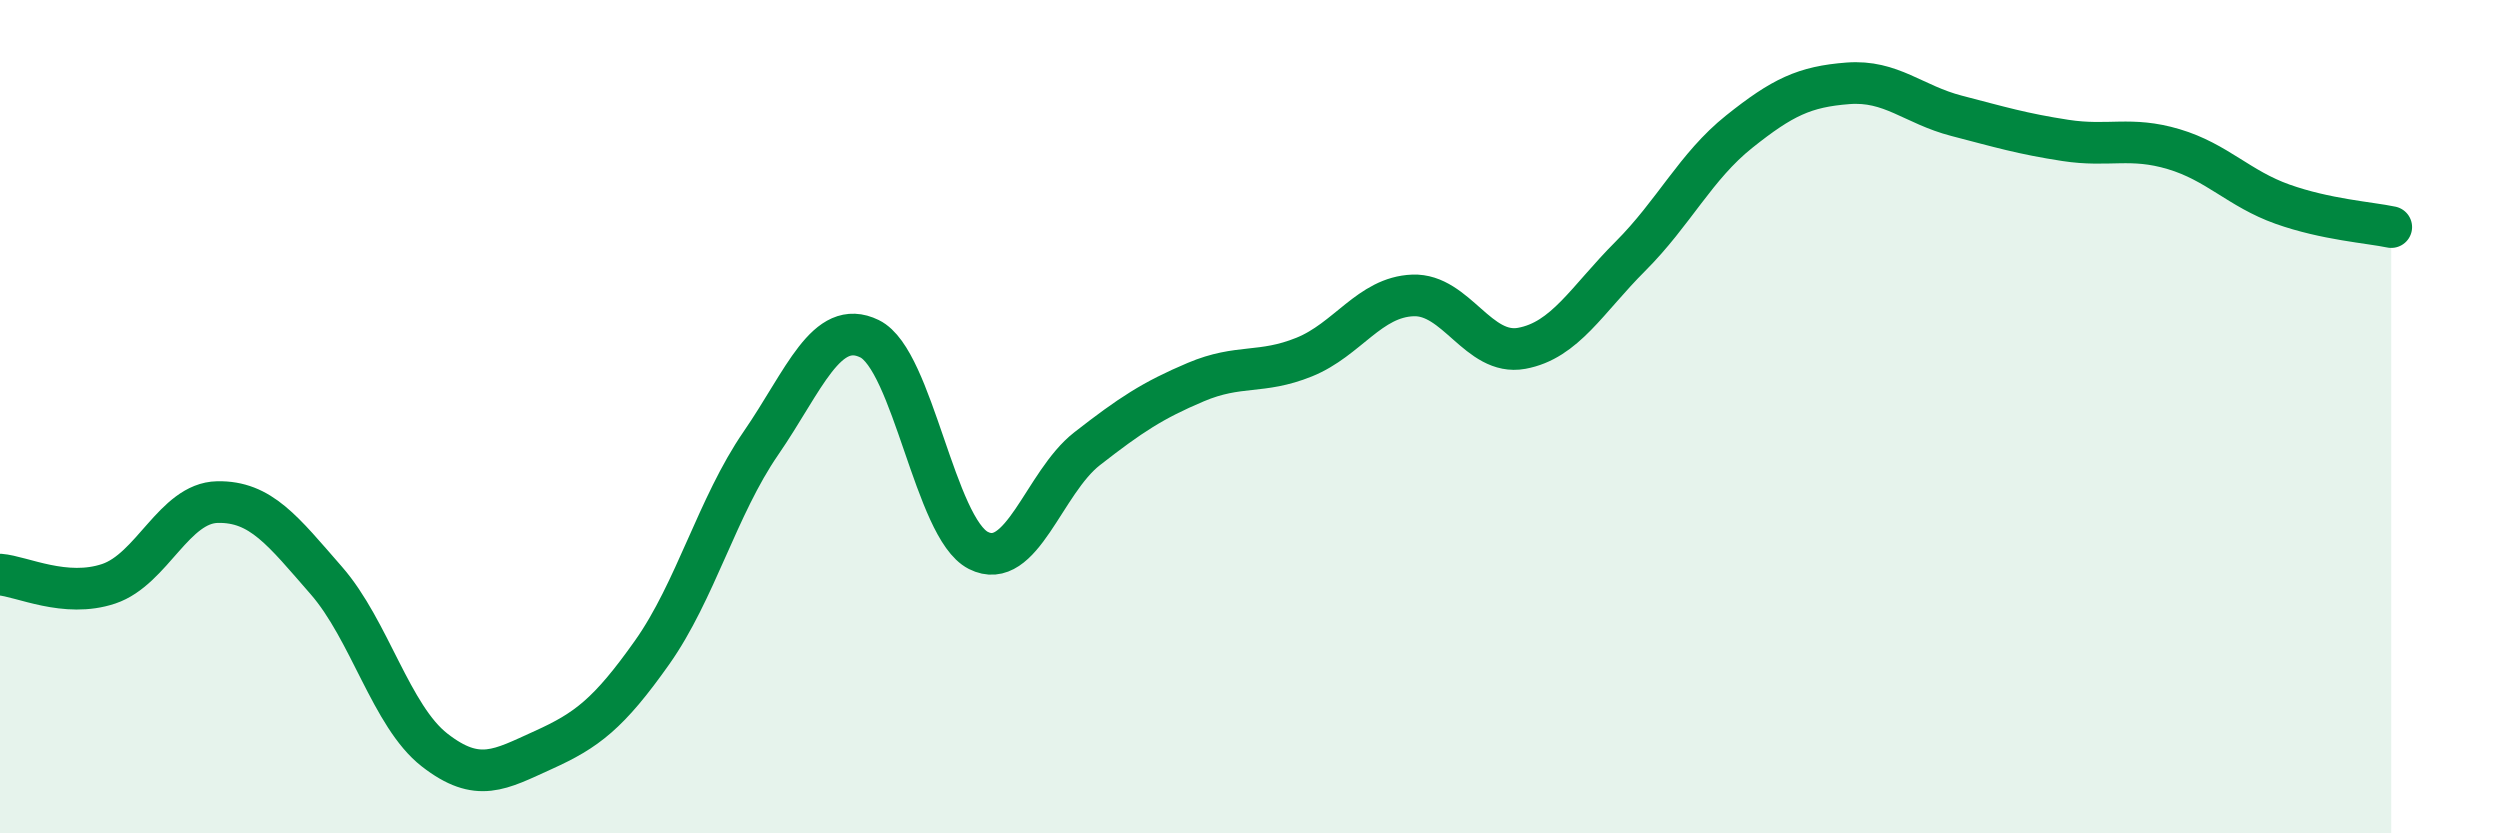
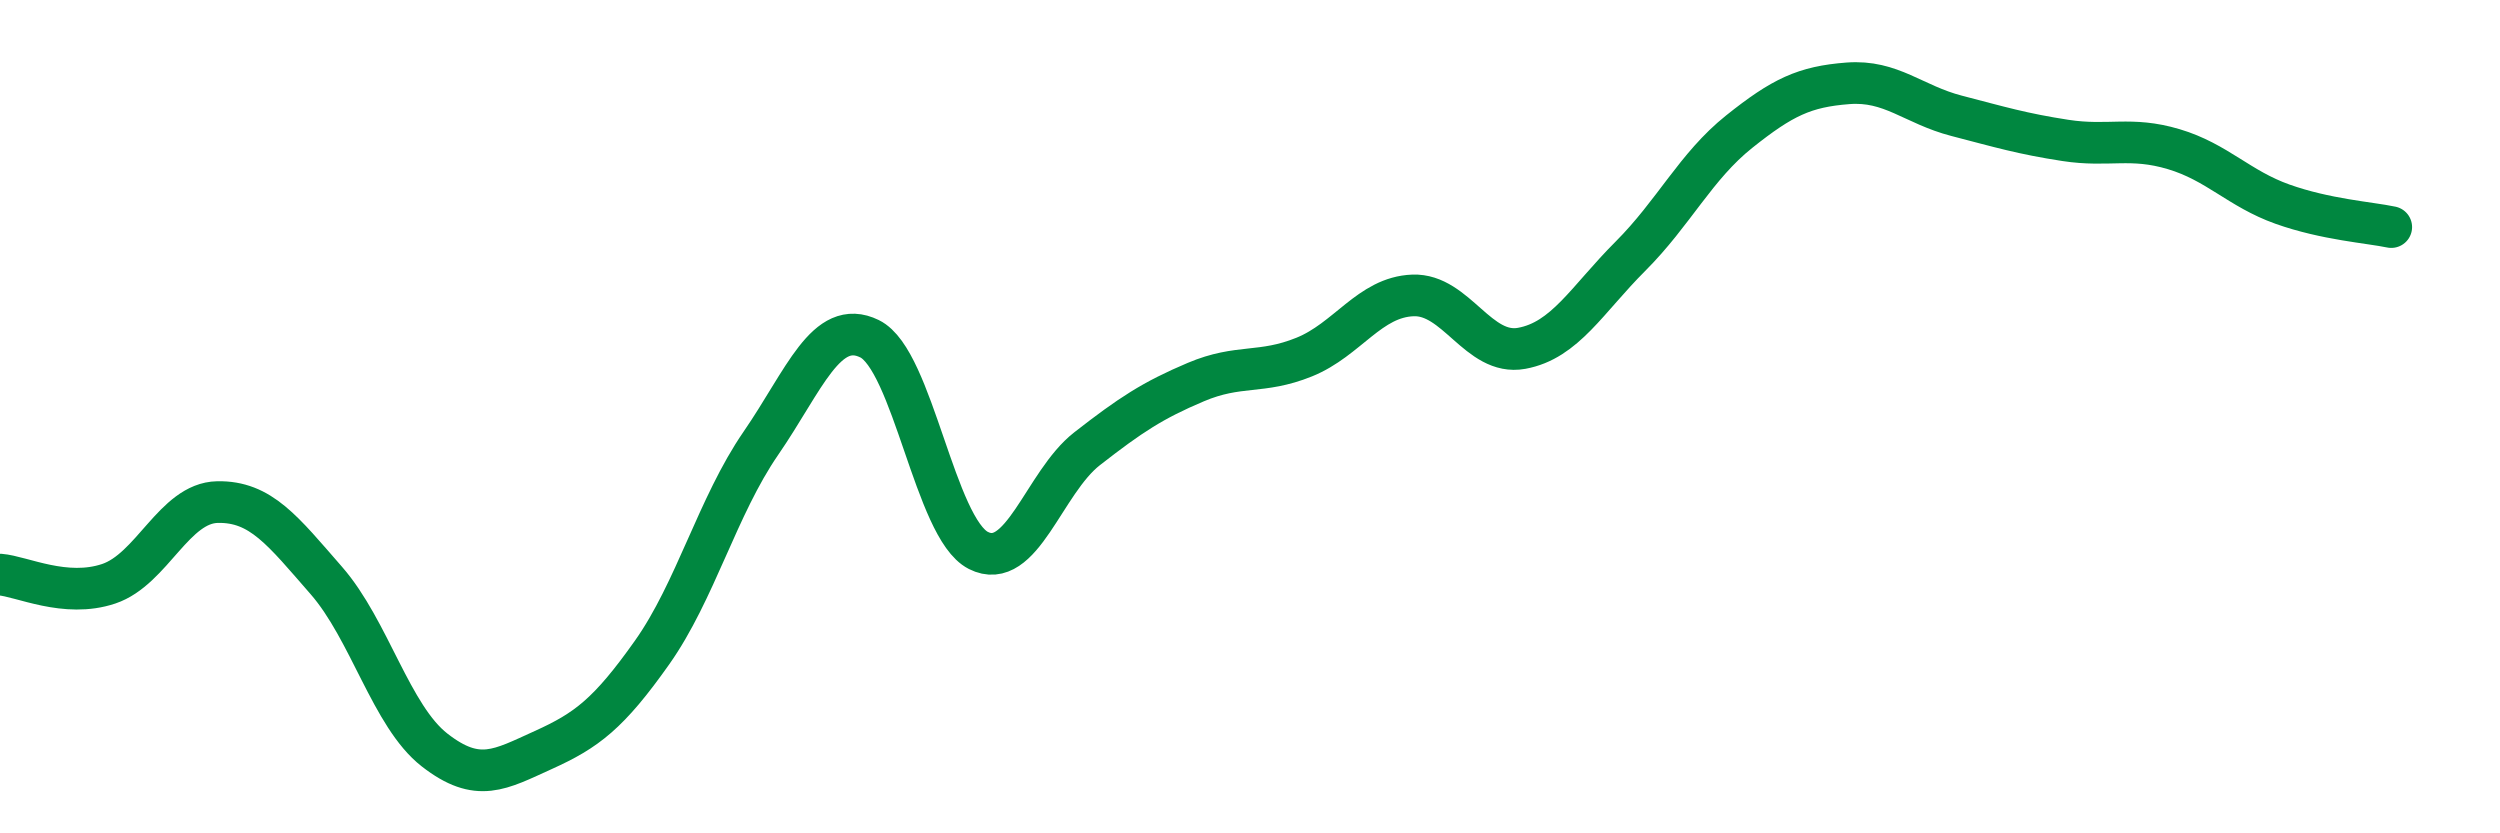
<svg xmlns="http://www.w3.org/2000/svg" width="60" height="20" viewBox="0 0 60 20">
-   <path d="M 0,13.79 C 0.52,13.83 1.57,14.36 2.61,14.01 C 3.65,13.66 4.18,12.07 5.22,12.05 C 6.26,12.03 6.79,12.74 7.83,13.93 C 8.87,15.12 9.39,17.19 10.43,18 C 11.47,18.81 12,18.47 13.04,18 C 14.08,17.53 14.61,17.13 15.65,15.66 C 16.69,14.19 17.22,12.15 18.26,10.64 C 19.3,9.13 19.83,7.62 20.87,8.13 C 21.91,8.64 22.44,12.68 23.48,13.21 C 24.52,13.74 25.05,11.58 26.09,10.77 C 27.13,9.96 27.66,9.61 28.7,9.17 C 29.74,8.73 30.26,8.99 31.3,8.57 C 32.34,8.15 32.87,7.13 33.91,7.09 C 34.95,7.05 35.48,8.55 36.52,8.36 C 37.56,8.17 38.09,7.19 39.13,6.15 C 40.17,5.11 40.7,3.99 41.74,3.16 C 42.78,2.33 43.31,2.08 44.35,2 C 45.39,1.92 45.92,2.51 46.96,2.78 C 48,3.05 48.53,3.21 49.57,3.37 C 50.61,3.53 51.13,3.27 52.17,3.58 C 53.21,3.89 53.74,4.53 54.78,4.9 C 55.82,5.27 56.87,5.34 57.39,5.45L57.39 20L0 20Z" fill="#008740" opacity="0.1" stroke-linecap="round" stroke-linejoin="round" />
  <path d="M 0,13.79 C 0.52,13.83 1.57,14.36 2.61,14.01 C 3.65,13.66 4.18,12.07 5.22,12.05 C 6.26,12.03 6.79,12.74 7.83,13.93 C 8.87,15.12 9.39,17.19 10.43,18 C 11.47,18.81 12,18.47 13.04,18 C 14.08,17.53 14.61,17.13 15.65,15.66 C 16.69,14.19 17.22,12.15 18.26,10.64 C 19.3,9.13 19.83,7.62 20.87,8.13 C 21.91,8.64 22.44,12.68 23.48,13.21 C 24.52,13.74 25.05,11.58 26.09,10.77 C 27.13,9.96 27.66,9.61 28.7,9.17 C 29.74,8.73 30.26,8.99 31.3,8.57 C 32.34,8.15 32.87,7.13 33.91,7.09 C 34.95,7.05 35.48,8.55 36.52,8.36 C 37.56,8.17 38.09,7.19 39.13,6.15 C 40.17,5.11 40.7,3.99 41.74,3.16 C 42.78,2.33 43.31,2.08 44.35,2 C 45.39,1.92 45.92,2.51 46.96,2.78 C 48,3.05 48.53,3.21 49.57,3.37 C 50.61,3.53 51.13,3.27 52.17,3.58 C 53.21,3.89 53.74,4.53 54.78,4.9 C 55.82,5.27 56.87,5.34 57.39,5.45" stroke="#008740" stroke-width="1" fill="none" stroke-linecap="round" stroke-linejoin="round" />
</svg>